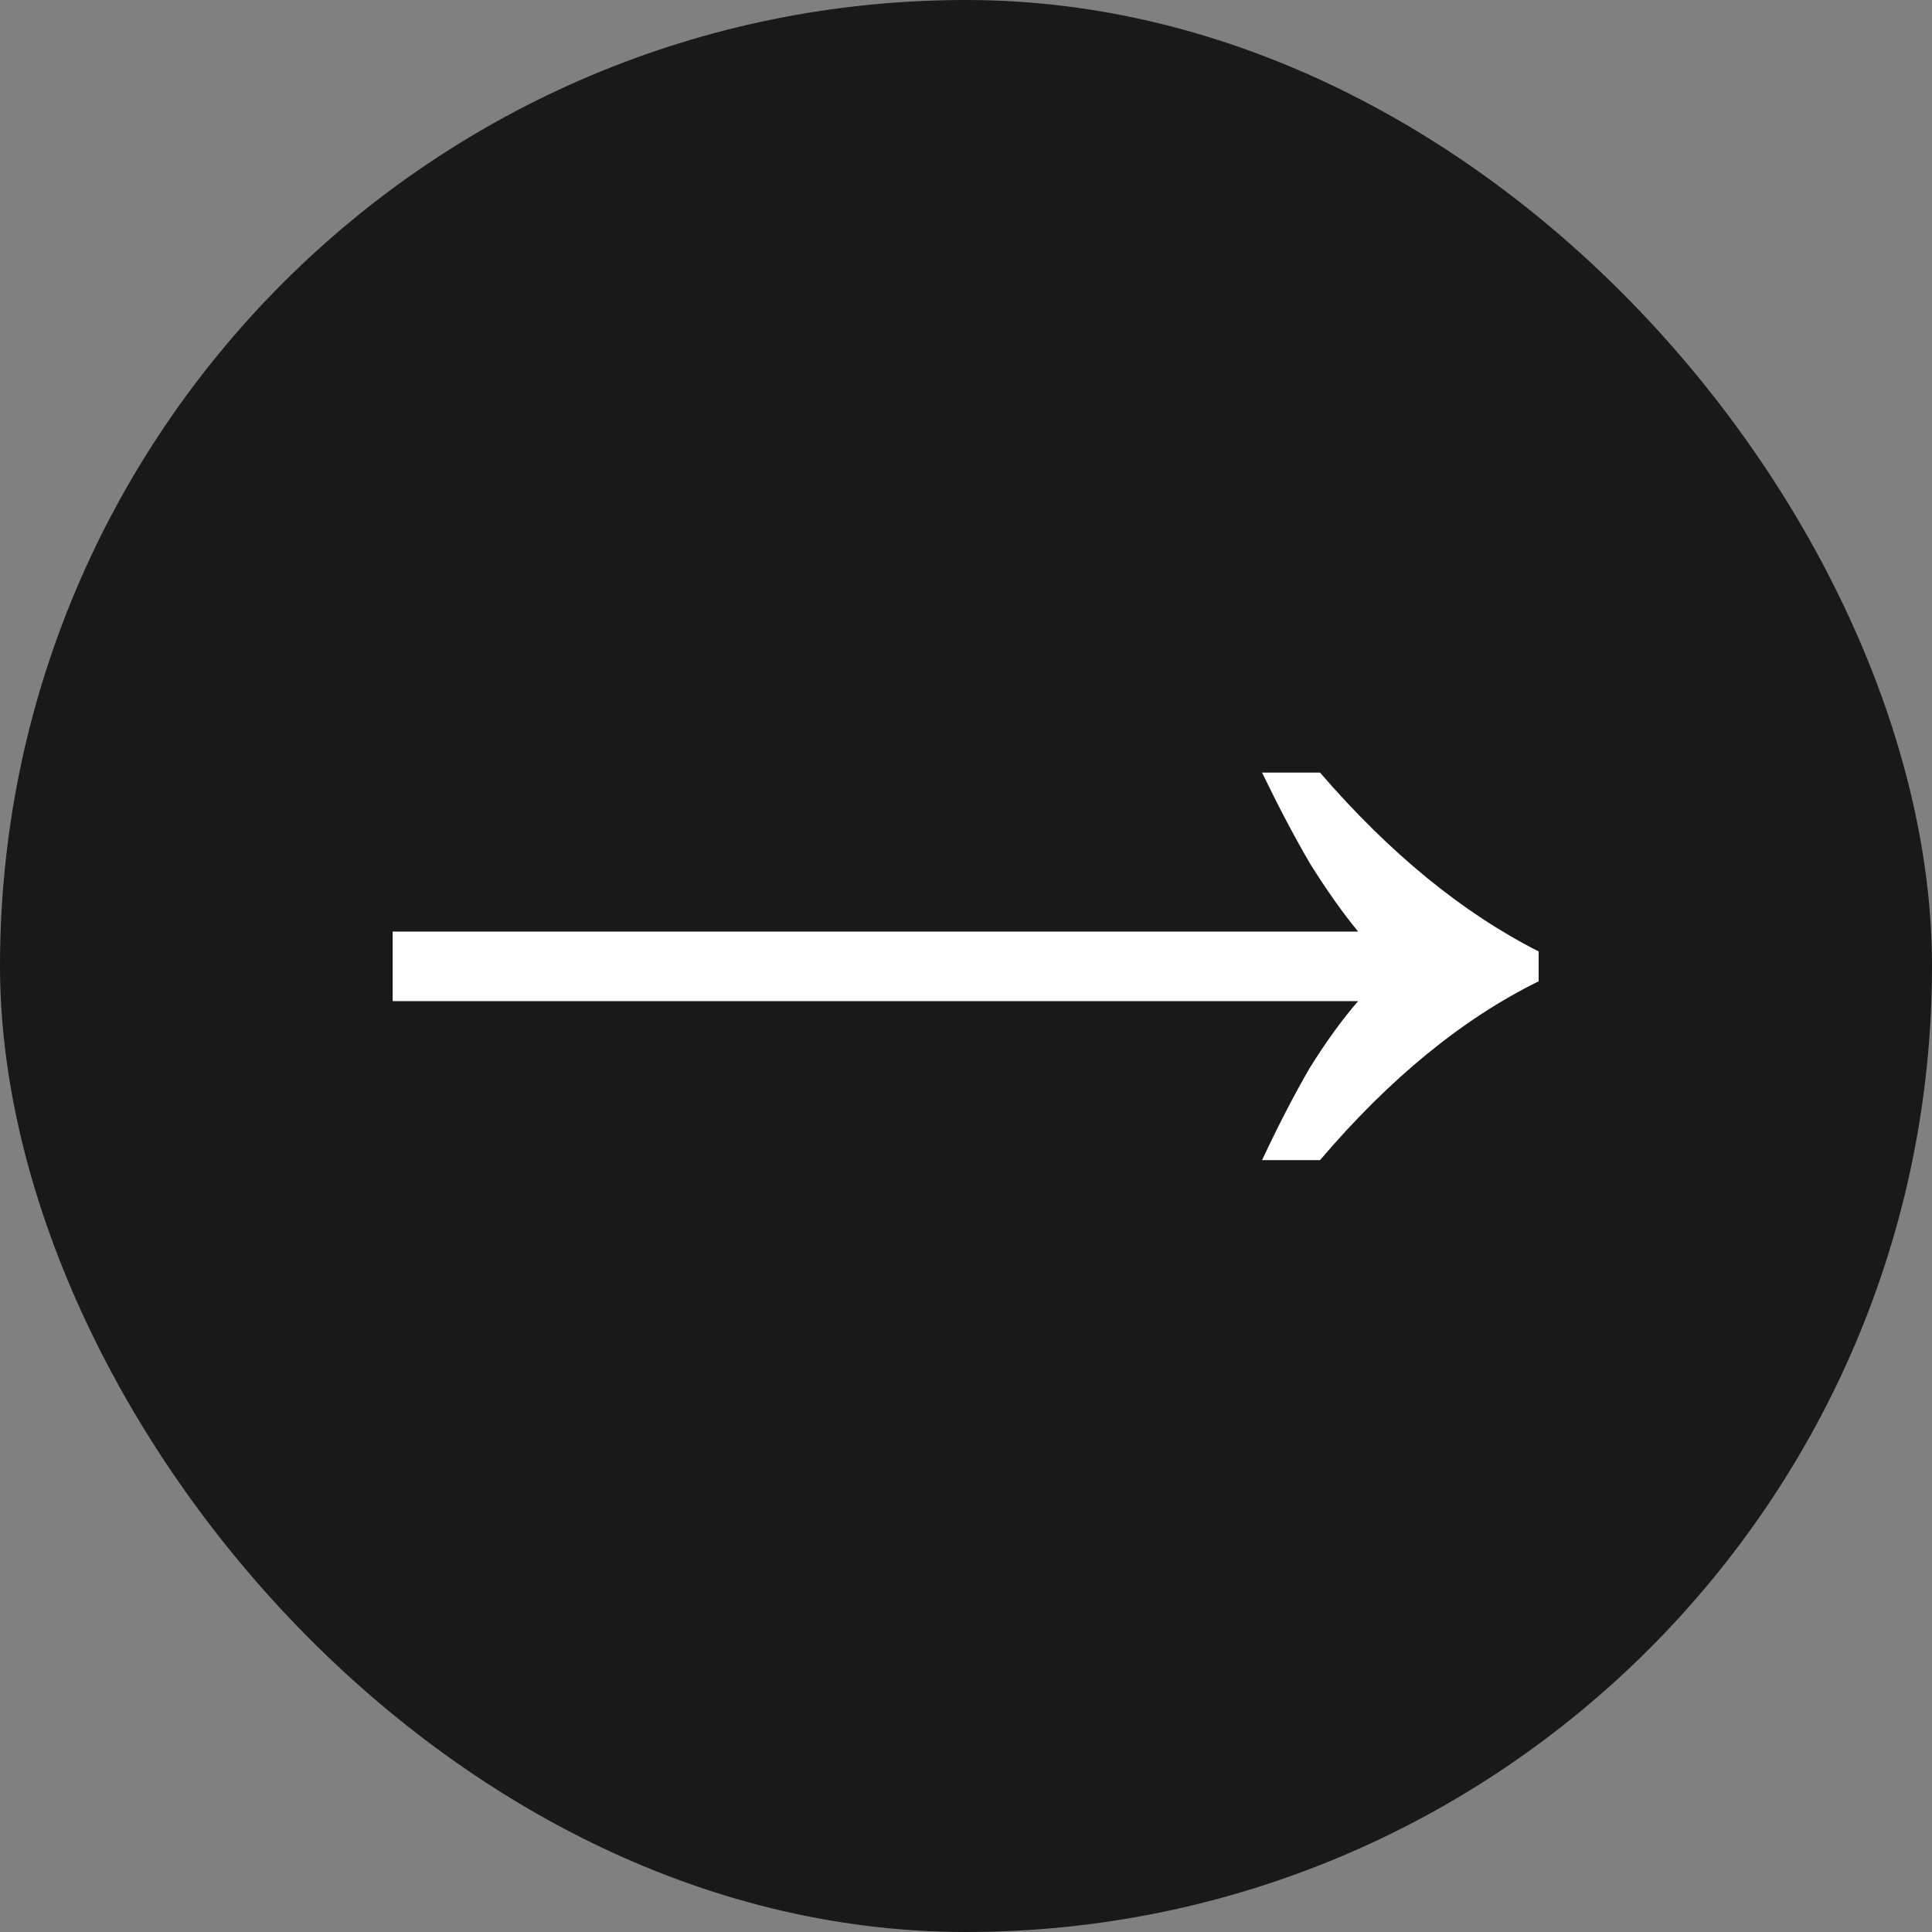
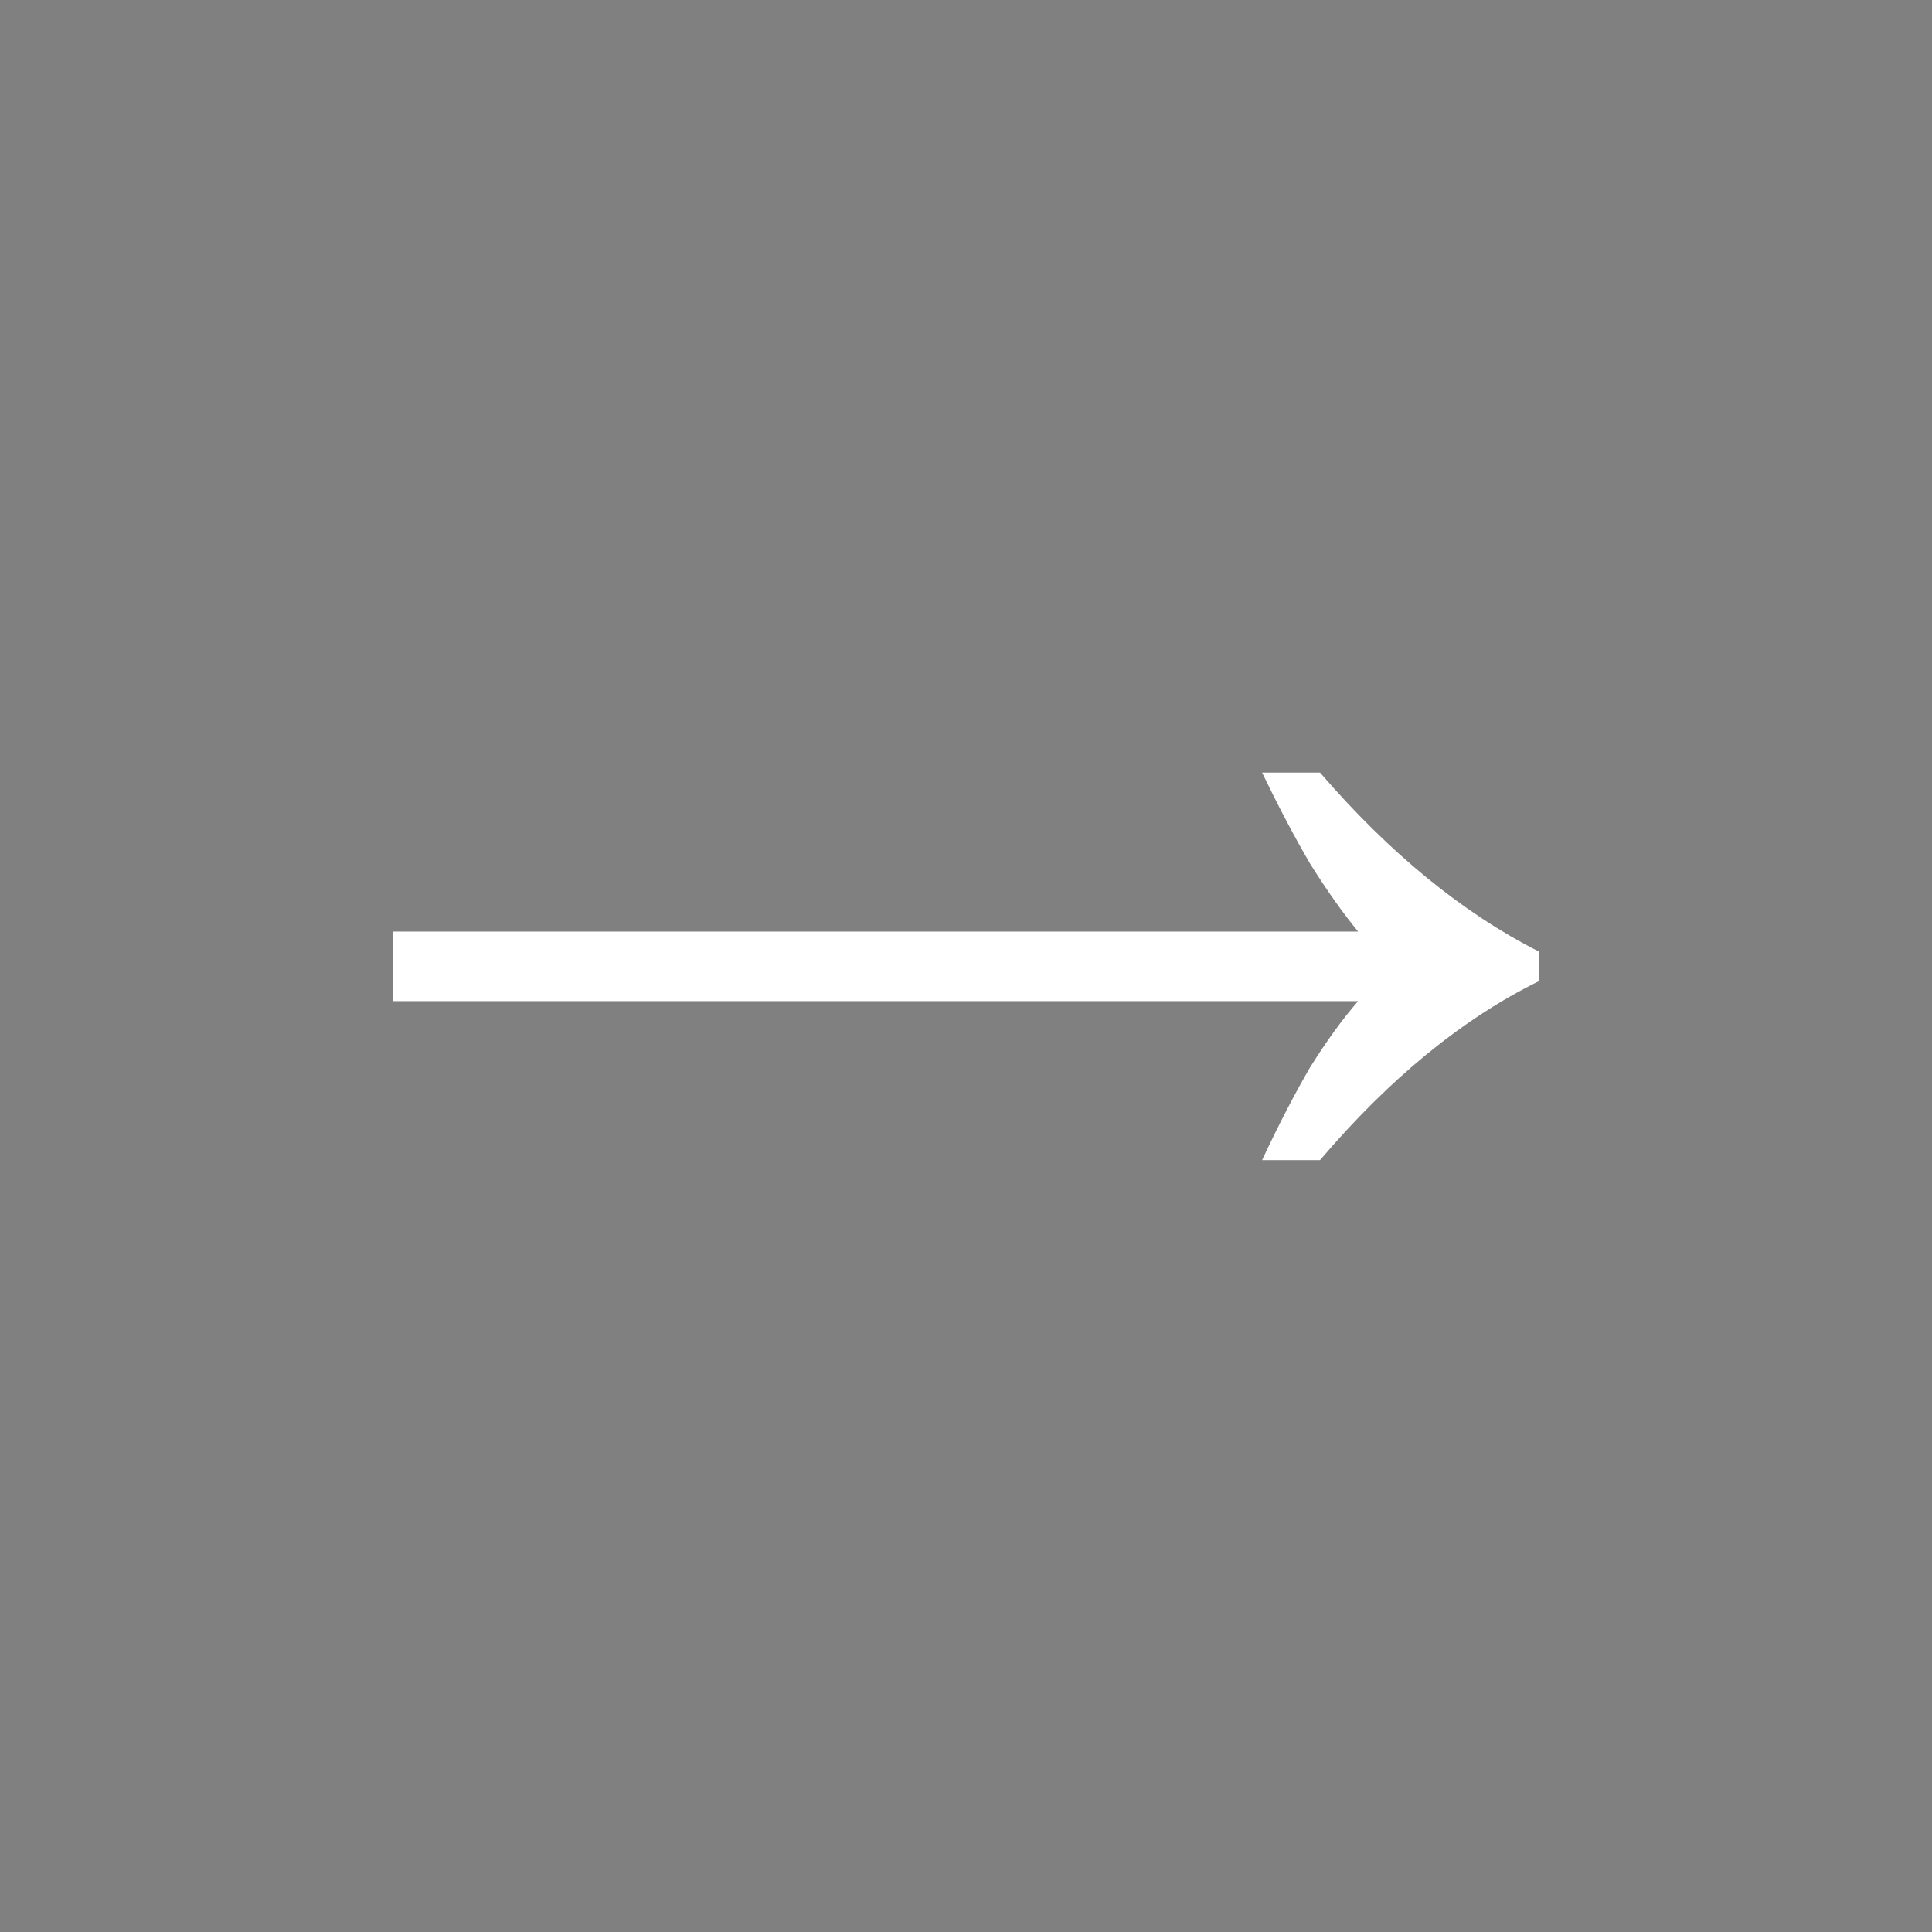
<svg xmlns="http://www.w3.org/2000/svg" width="32" height="32" viewBox="0 0 32 32" fill="none">
  <rect x="0" y="0" width="32" height="32" fill="#808080" stroke="none" />
-   <rect width="32" height="32" rx="16" fill="#191919" />
  <path d="M20.904 19.215C21.178 18.63 21.443 18.118 21.699 17.679C21.974 17.24 22.239 16.875 22.495 16.582H6.504V15.43H22.495C22.239 15.119 21.974 14.744 21.699 14.305C21.443 13.867 21.178 13.364 20.904 12.797H21.864C23.016 14.132 24.223 15.119 25.485 15.759V16.253C24.223 16.875 23.016 17.862 21.864 19.215H20.904Z" fill="white" />
</svg>